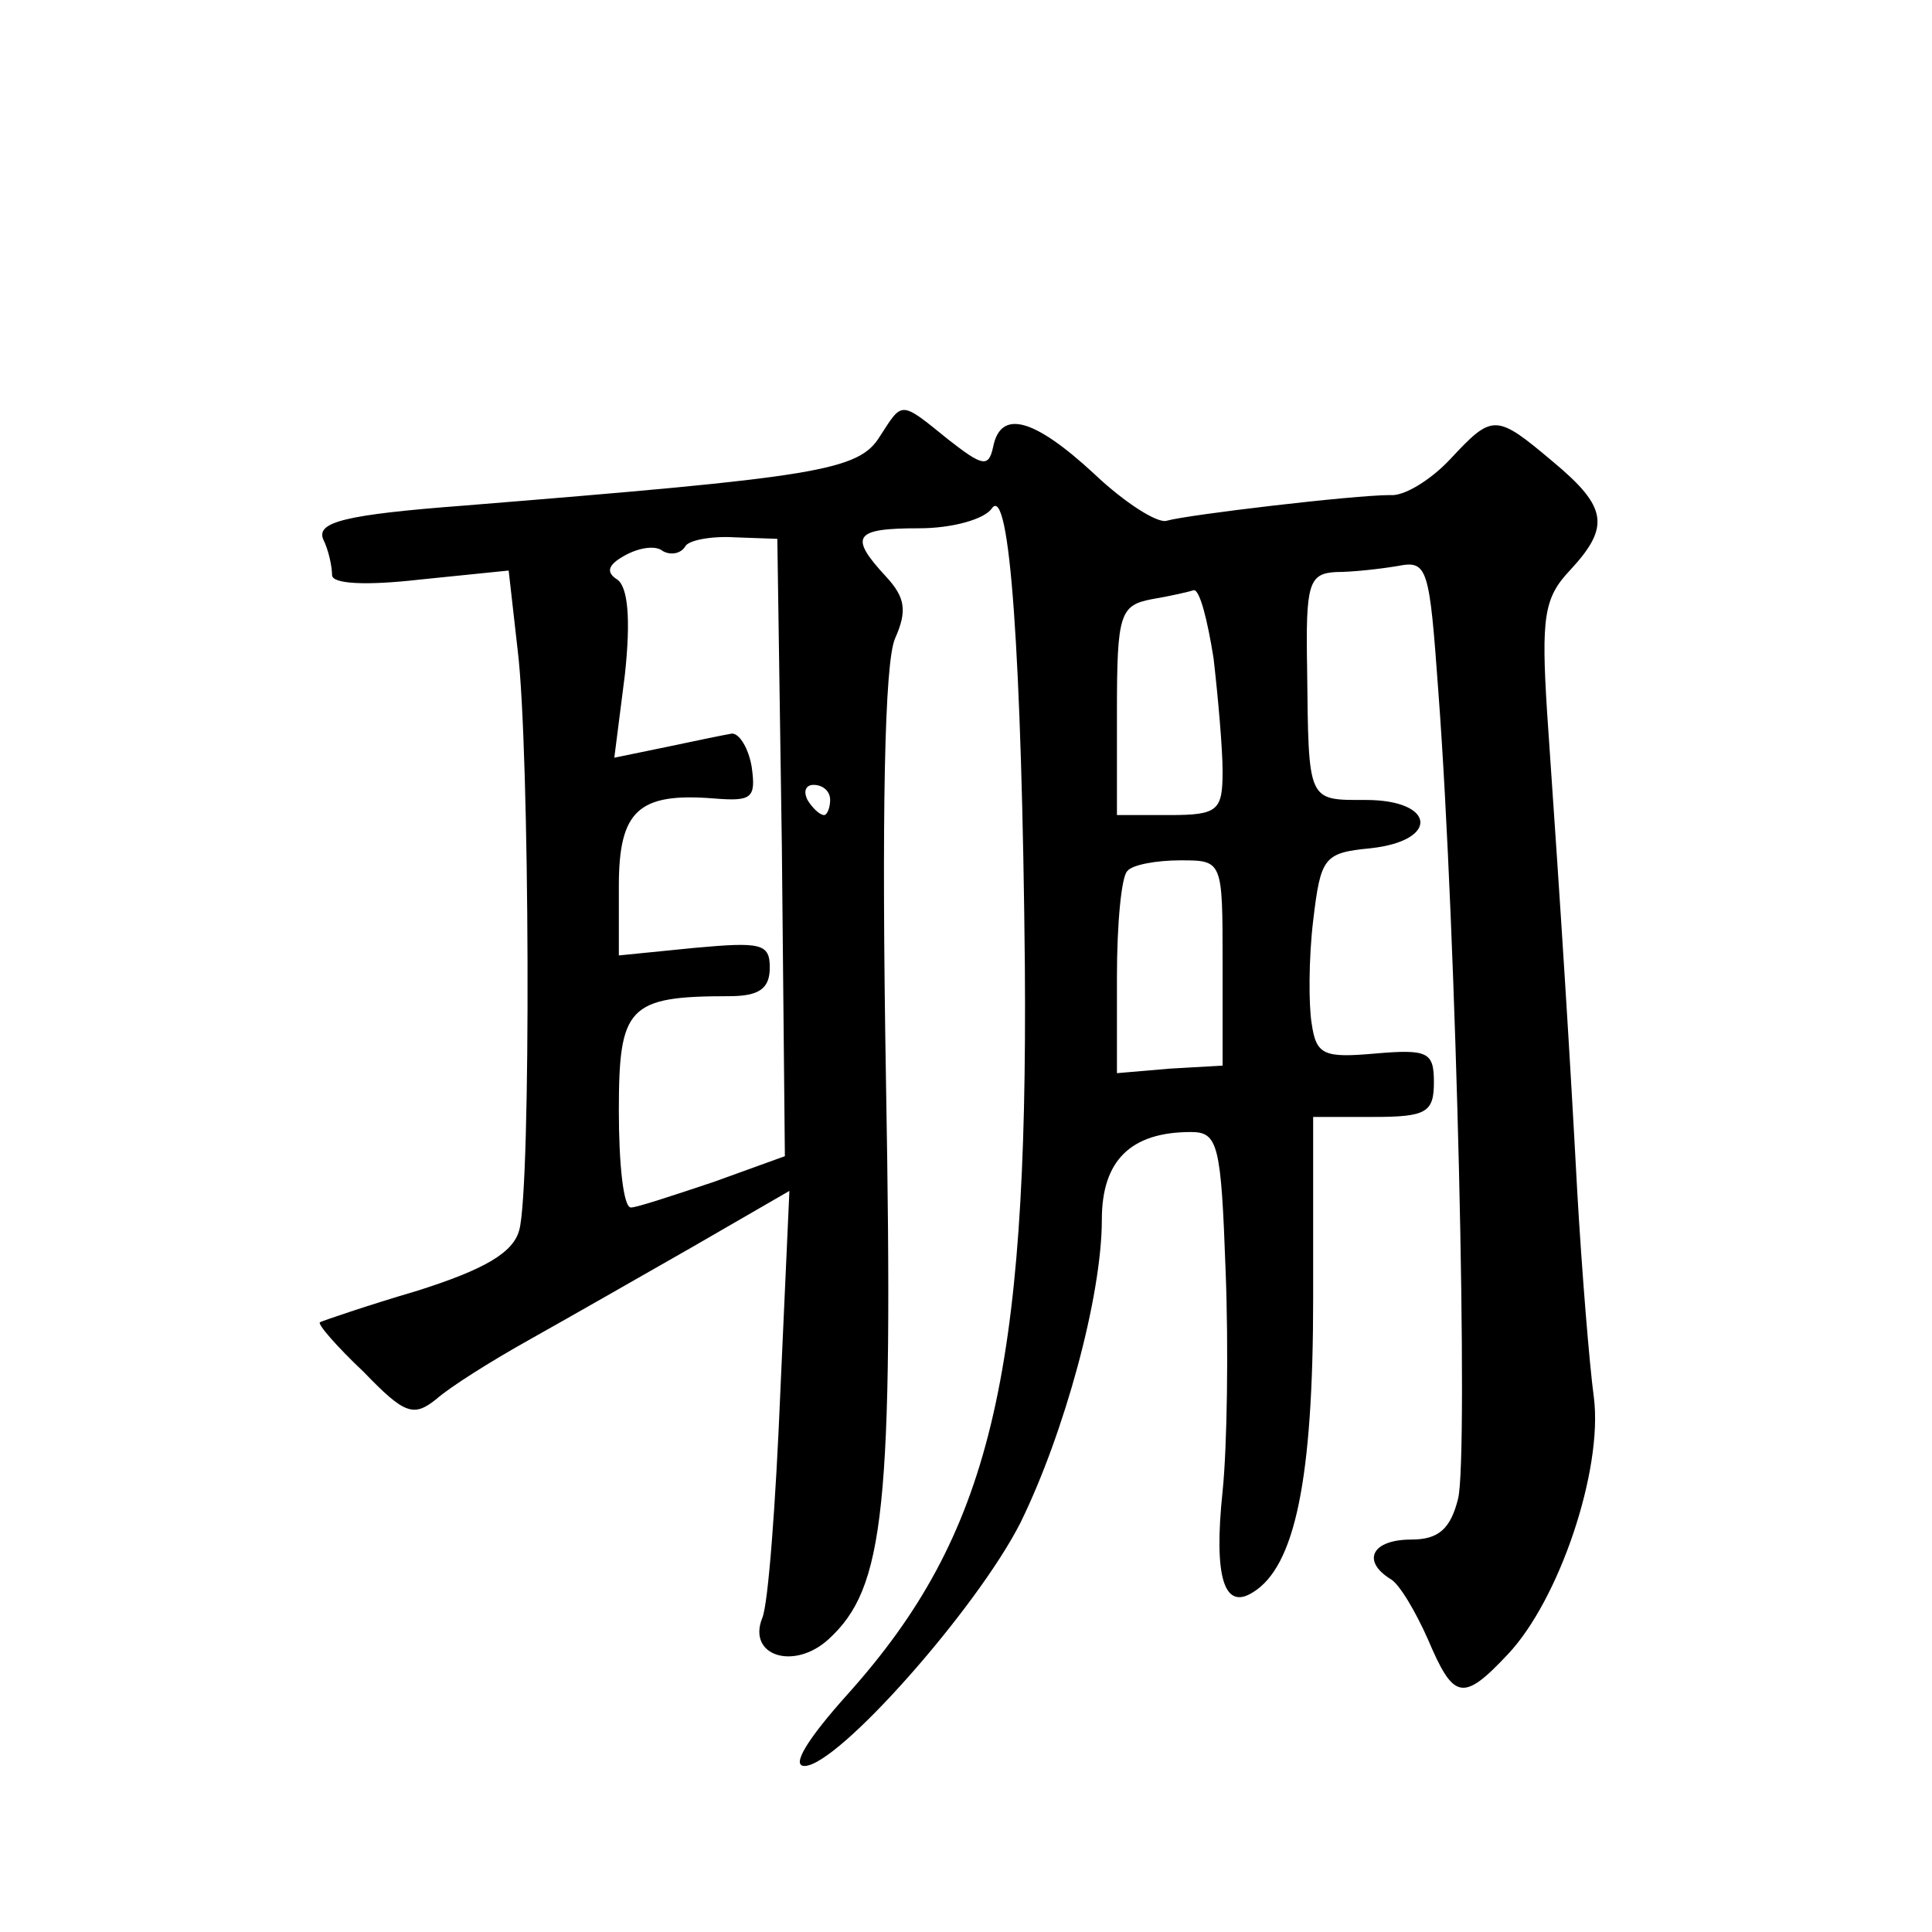
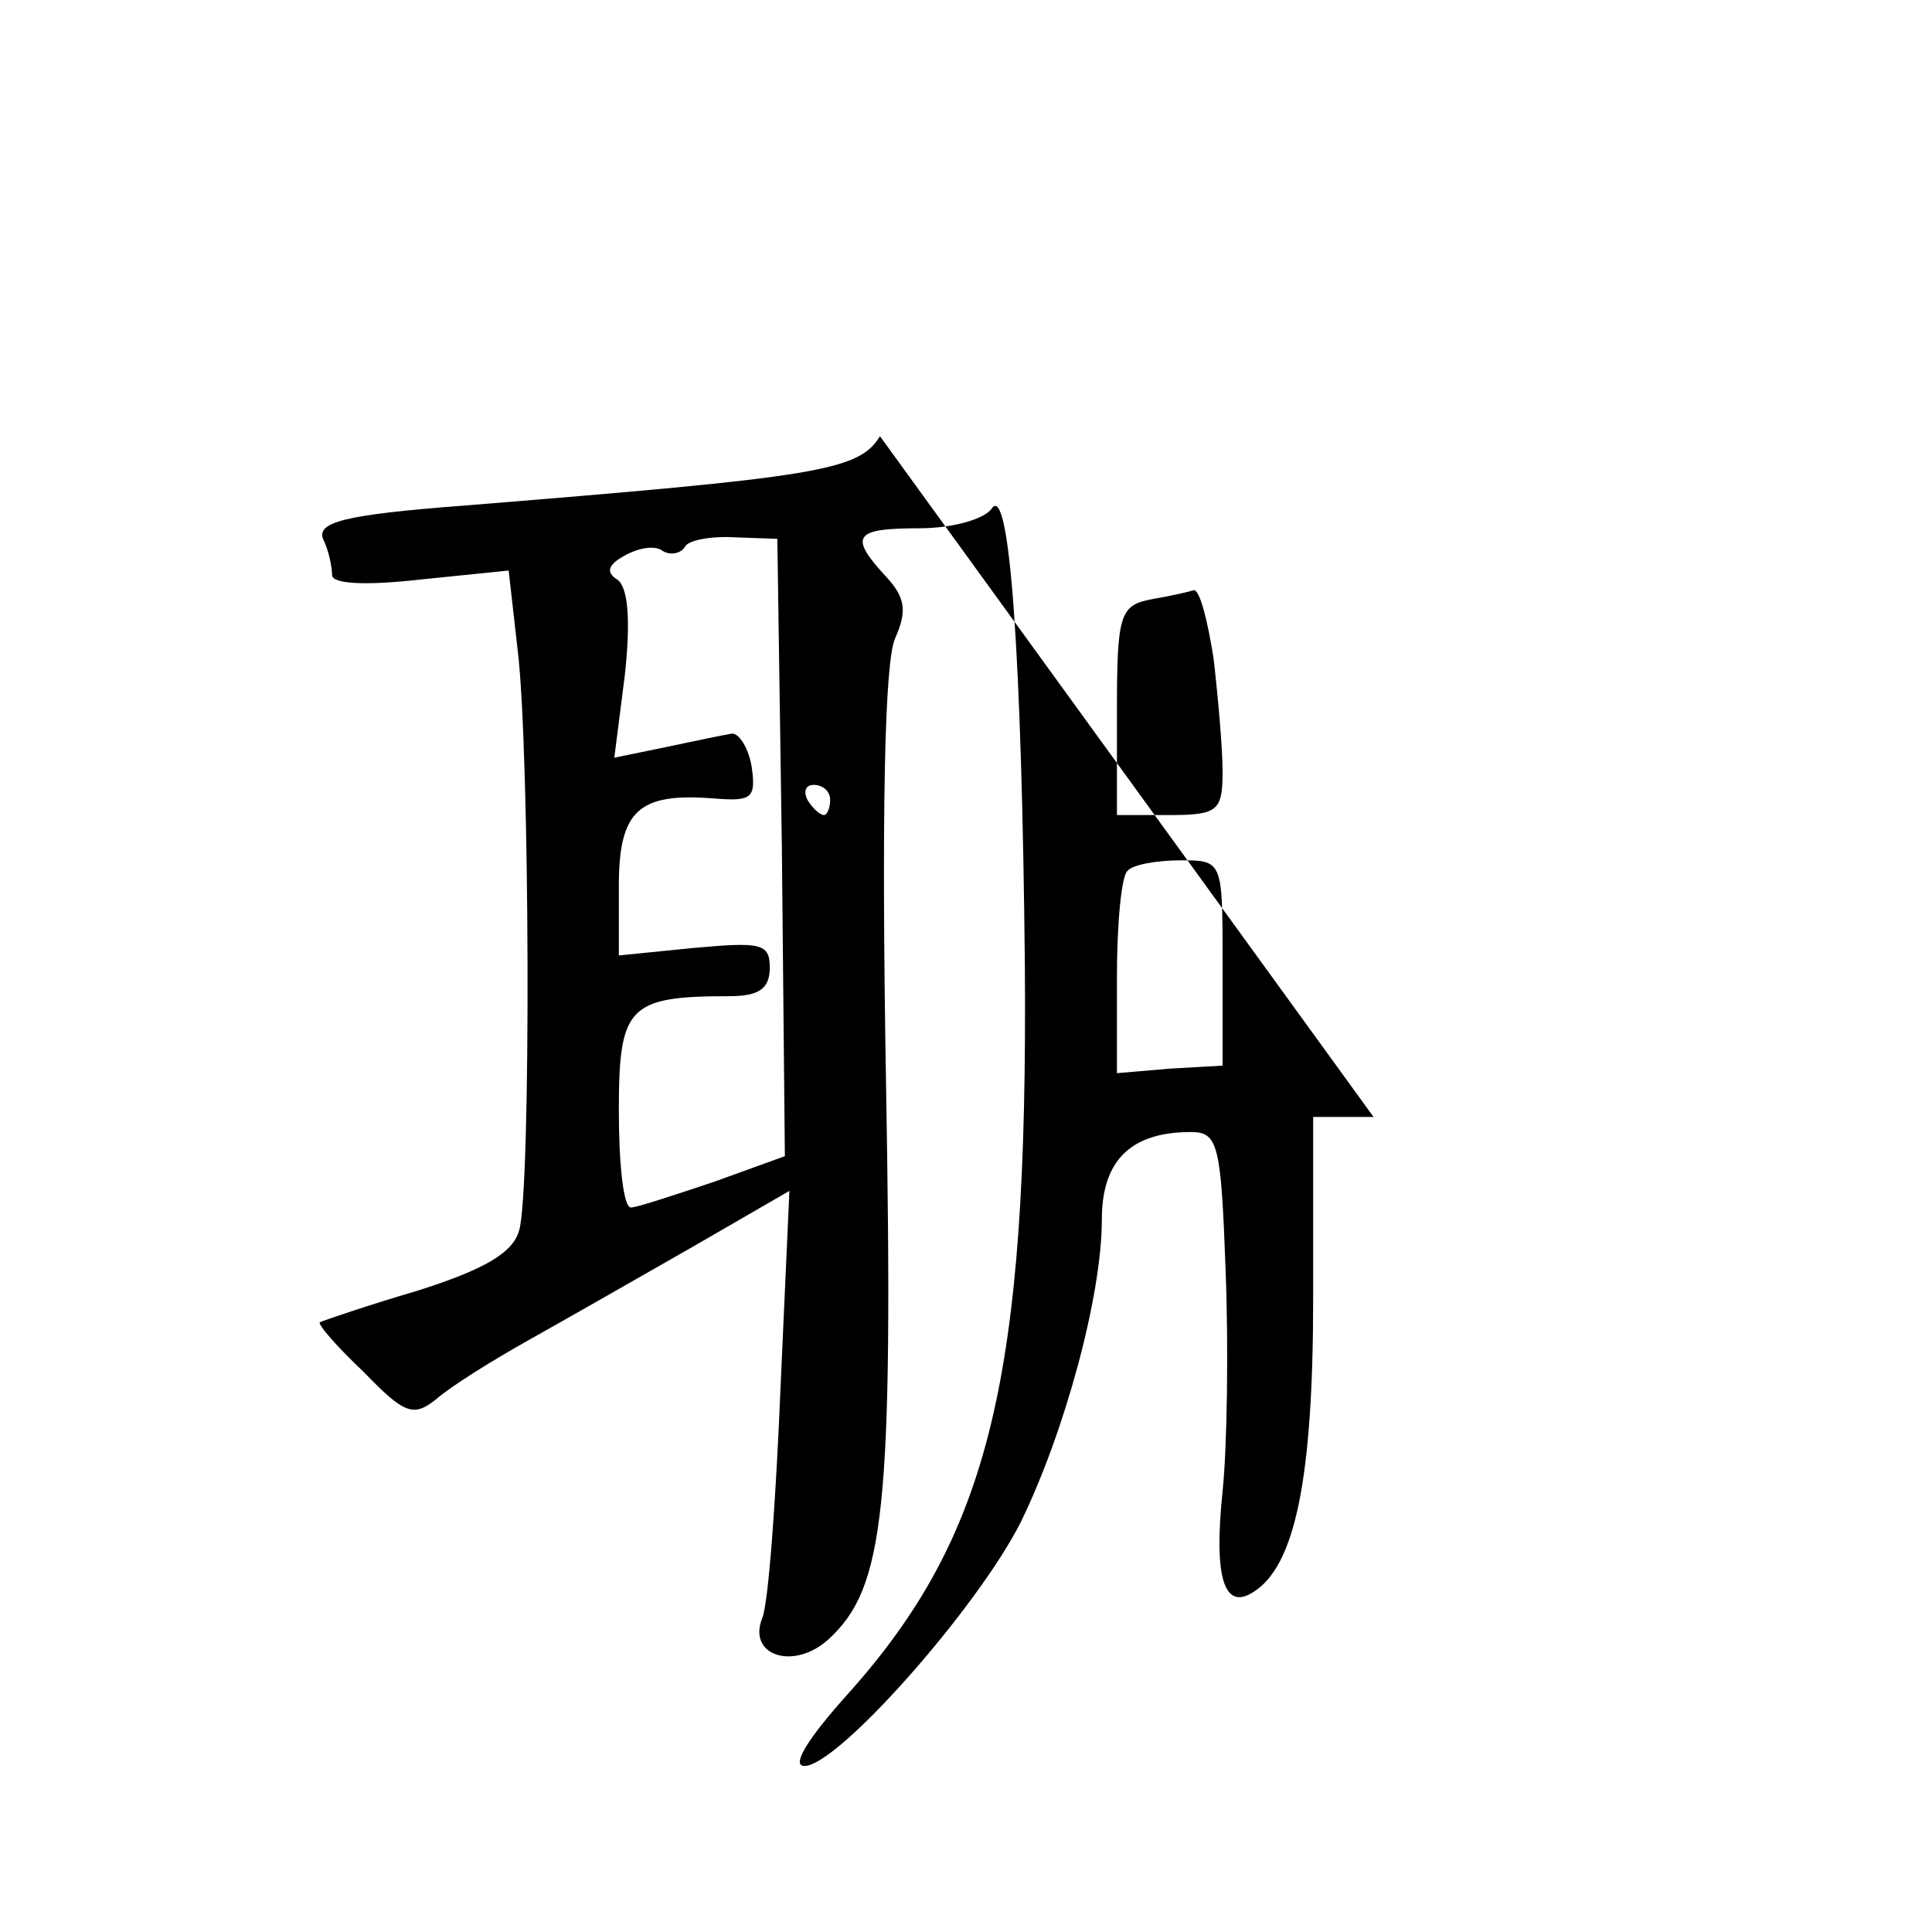
<svg xmlns="http://www.w3.org/2000/svg" version="1.0" width="128pt" height="128pt" viewBox="0 0 128 128" preserveAspectRatio="xMidYMid meet">
  <g transform="translate(0,128) scale(0.1,-0.1)" fill="#0" stroke="none">
-     <path d="M583 991 c-14 -23 -41 -27 -276 -46 -79 -6 -97 -11 -93 -22 4 -8 6 -19 6 -24 0 -6 23 -7 58 -3 l59 6 6 -53 c8 -65 9 -356 1 -384 -4 -15 -23 -26 -67 -40 -34 -10 -63 -20 -65 -21 -2 -1 11 -16 29 -33 27 -28 33 -30 48 -18 9 8 36 25 61 39 25 14 74 42 109 62 l64 37 -6 -133 c-3 -73 -8 -141 -12 -150 -10 -25 21 -35 44 -14 37 34 43 85 38 369 -3 178 -1 278 6 294 8 18 7 27 -6 41 -25 27 -21 32 22 32 22 0 43 6 48 13 12 18 20 -99 22 -303 2 -272 -23 -377 -117 -482 -27 -30 -38 -48 -29 -48 22 0 114 104 143 161 29 59 54 150 54 201 0 39 19 58 59 58 18 0 20 -8 23 -92 2 -51 1 -117 -2 -146 -6 -57 1 -79 20 -67 28 17 40 75 40 195 l0 120 40 0 c35 0 40 3 40 23 0 20 -4 22 -39 19 -34 -3 -39 -1 -42 20 -2 12 -2 43 1 68 5 42 7 45 38 48 46 5 43 32 -3 32 -39 0 -38 -2 -39 87 -1 56 1 63 19 64 11 0 29 2 41 4 20 4 21 -1 27 -84 12 -160 20 -507 13 -534 -5 -20 -13 -27 -31 -27 -26 0 -33 -14 -14 -26 6 -3 17 -22 25 -40 17 -40 23 -42 53 -10 34 36 63 122 57 170 -3 22 -8 84 -11 136 -5 93 -10 173 -20 318 -4 63 -2 76 15 94 27 29 25 42 -11 72 -38 32 -40 32 -68 2 -13 -14 -31 -25 -40 -24 -24 0 -134 -13 -148 -17 -6 -2 -28 12 -48 31 -40 37 -62 43 -67 18 -3 -14 -7 -13 -30 5 -32 26 -30 25 -45 2z m-65 -272 l2 -205 -47 -17 c-27 -9 -51 -17 -55 -17 -5 0 -8 29 -8 64 0 69 6 76 73 76 20 0 27 5 27 19 0 16 -6 17 -50 13 l-50 -5 0 46 c0 50 13 62 63 58 25 -2 28 0 25 21 -2 12 -8 22 -13 22 -6 -1 -25 -5 -44 -9 l-34 -7 7 55 c4 37 2 58 -5 63 -8 5 -6 10 5 16 9 5 20 7 25 3 5 -3 12 -2 15 3 2 4 17 7 33 6 l28 -1 3 -204z m286 125 c3 -26 6 -60 6 -75 0 -26 -3 -29 -35 -29 l-35 0 0 69 c0 64 2 70 23 74 12 2 25 5 28 6 4 0 9 -20 13 -45z m-254 -94 c0 -5 -2 -10 -4 -10 -3 0 -8 5 -11 10 -3 6 -1 10 4 10 6 0 11 -4 11 -10z m260 -108 l0 -68 -35 -2 -35 -3 0 64 c0 35 3 67 7 70 3 4 19 7 35 7 28 0 28 0 28 -68z" />
+     <path d="M583 991 c-14 -23 -41 -27 -276 -46 -79 -6 -97 -11 -93 -22 4 -8 6 -19 6 -24 0 -6 23 -7 58 -3 l59 6 6 -53 c8 -65 9 -356 1 -384 -4 -15 -23 -26 -67 -40 -34 -10 -63 -20 -65 -21 -2 -1 11 -16 29 -33 27 -28 33 -30 48 -18 9 8 36 25 61 39 25 14 74 42 109 62 l64 37 -6 -133 c-3 -73 -8 -141 -12 -150 -10 -25 21 -35 44 -14 37 34 43 85 38 369 -3 178 -1 278 6 294 8 18 7 27 -6 41 -25 27 -21 32 22 32 22 0 43 6 48 13 12 18 20 -99 22 -303 2 -272 -23 -377 -117 -482 -27 -30 -38 -48 -29 -48 22 0 114 104 143 161 29 59 54 150 54 201 0 39 19 58 59 58 18 0 20 -8 23 -92 2 -51 1 -117 -2 -146 -6 -57 1 -79 20 -67 28 17 40 75 40 195 l0 120 40 0 z m-65 -272 l2 -205 -47 -17 c-27 -9 -51 -17 -55 -17 -5 0 -8 29 -8 64 0 69 6 76 73 76 20 0 27 5 27 19 0 16 -6 17 -50 13 l-50 -5 0 46 c0 50 13 62 63 58 25 -2 28 0 25 21 -2 12 -8 22 -13 22 -6 -1 -25 -5 -44 -9 l-34 -7 7 55 c4 37 2 58 -5 63 -8 5 -6 10 5 16 9 5 20 7 25 3 5 -3 12 -2 15 3 2 4 17 7 33 6 l28 -1 3 -204z m286 125 c3 -26 6 -60 6 -75 0 -26 -3 -29 -35 -29 l-35 0 0 69 c0 64 2 70 23 74 12 2 25 5 28 6 4 0 9 -20 13 -45z m-254 -94 c0 -5 -2 -10 -4 -10 -3 0 -8 5 -11 10 -3 6 -1 10 4 10 6 0 11 -4 11 -10z m260 -108 l0 -68 -35 -2 -35 -3 0 64 c0 35 3 67 7 70 3 4 19 7 35 7 28 0 28 0 28 -68z" />
  </g>
</svg>